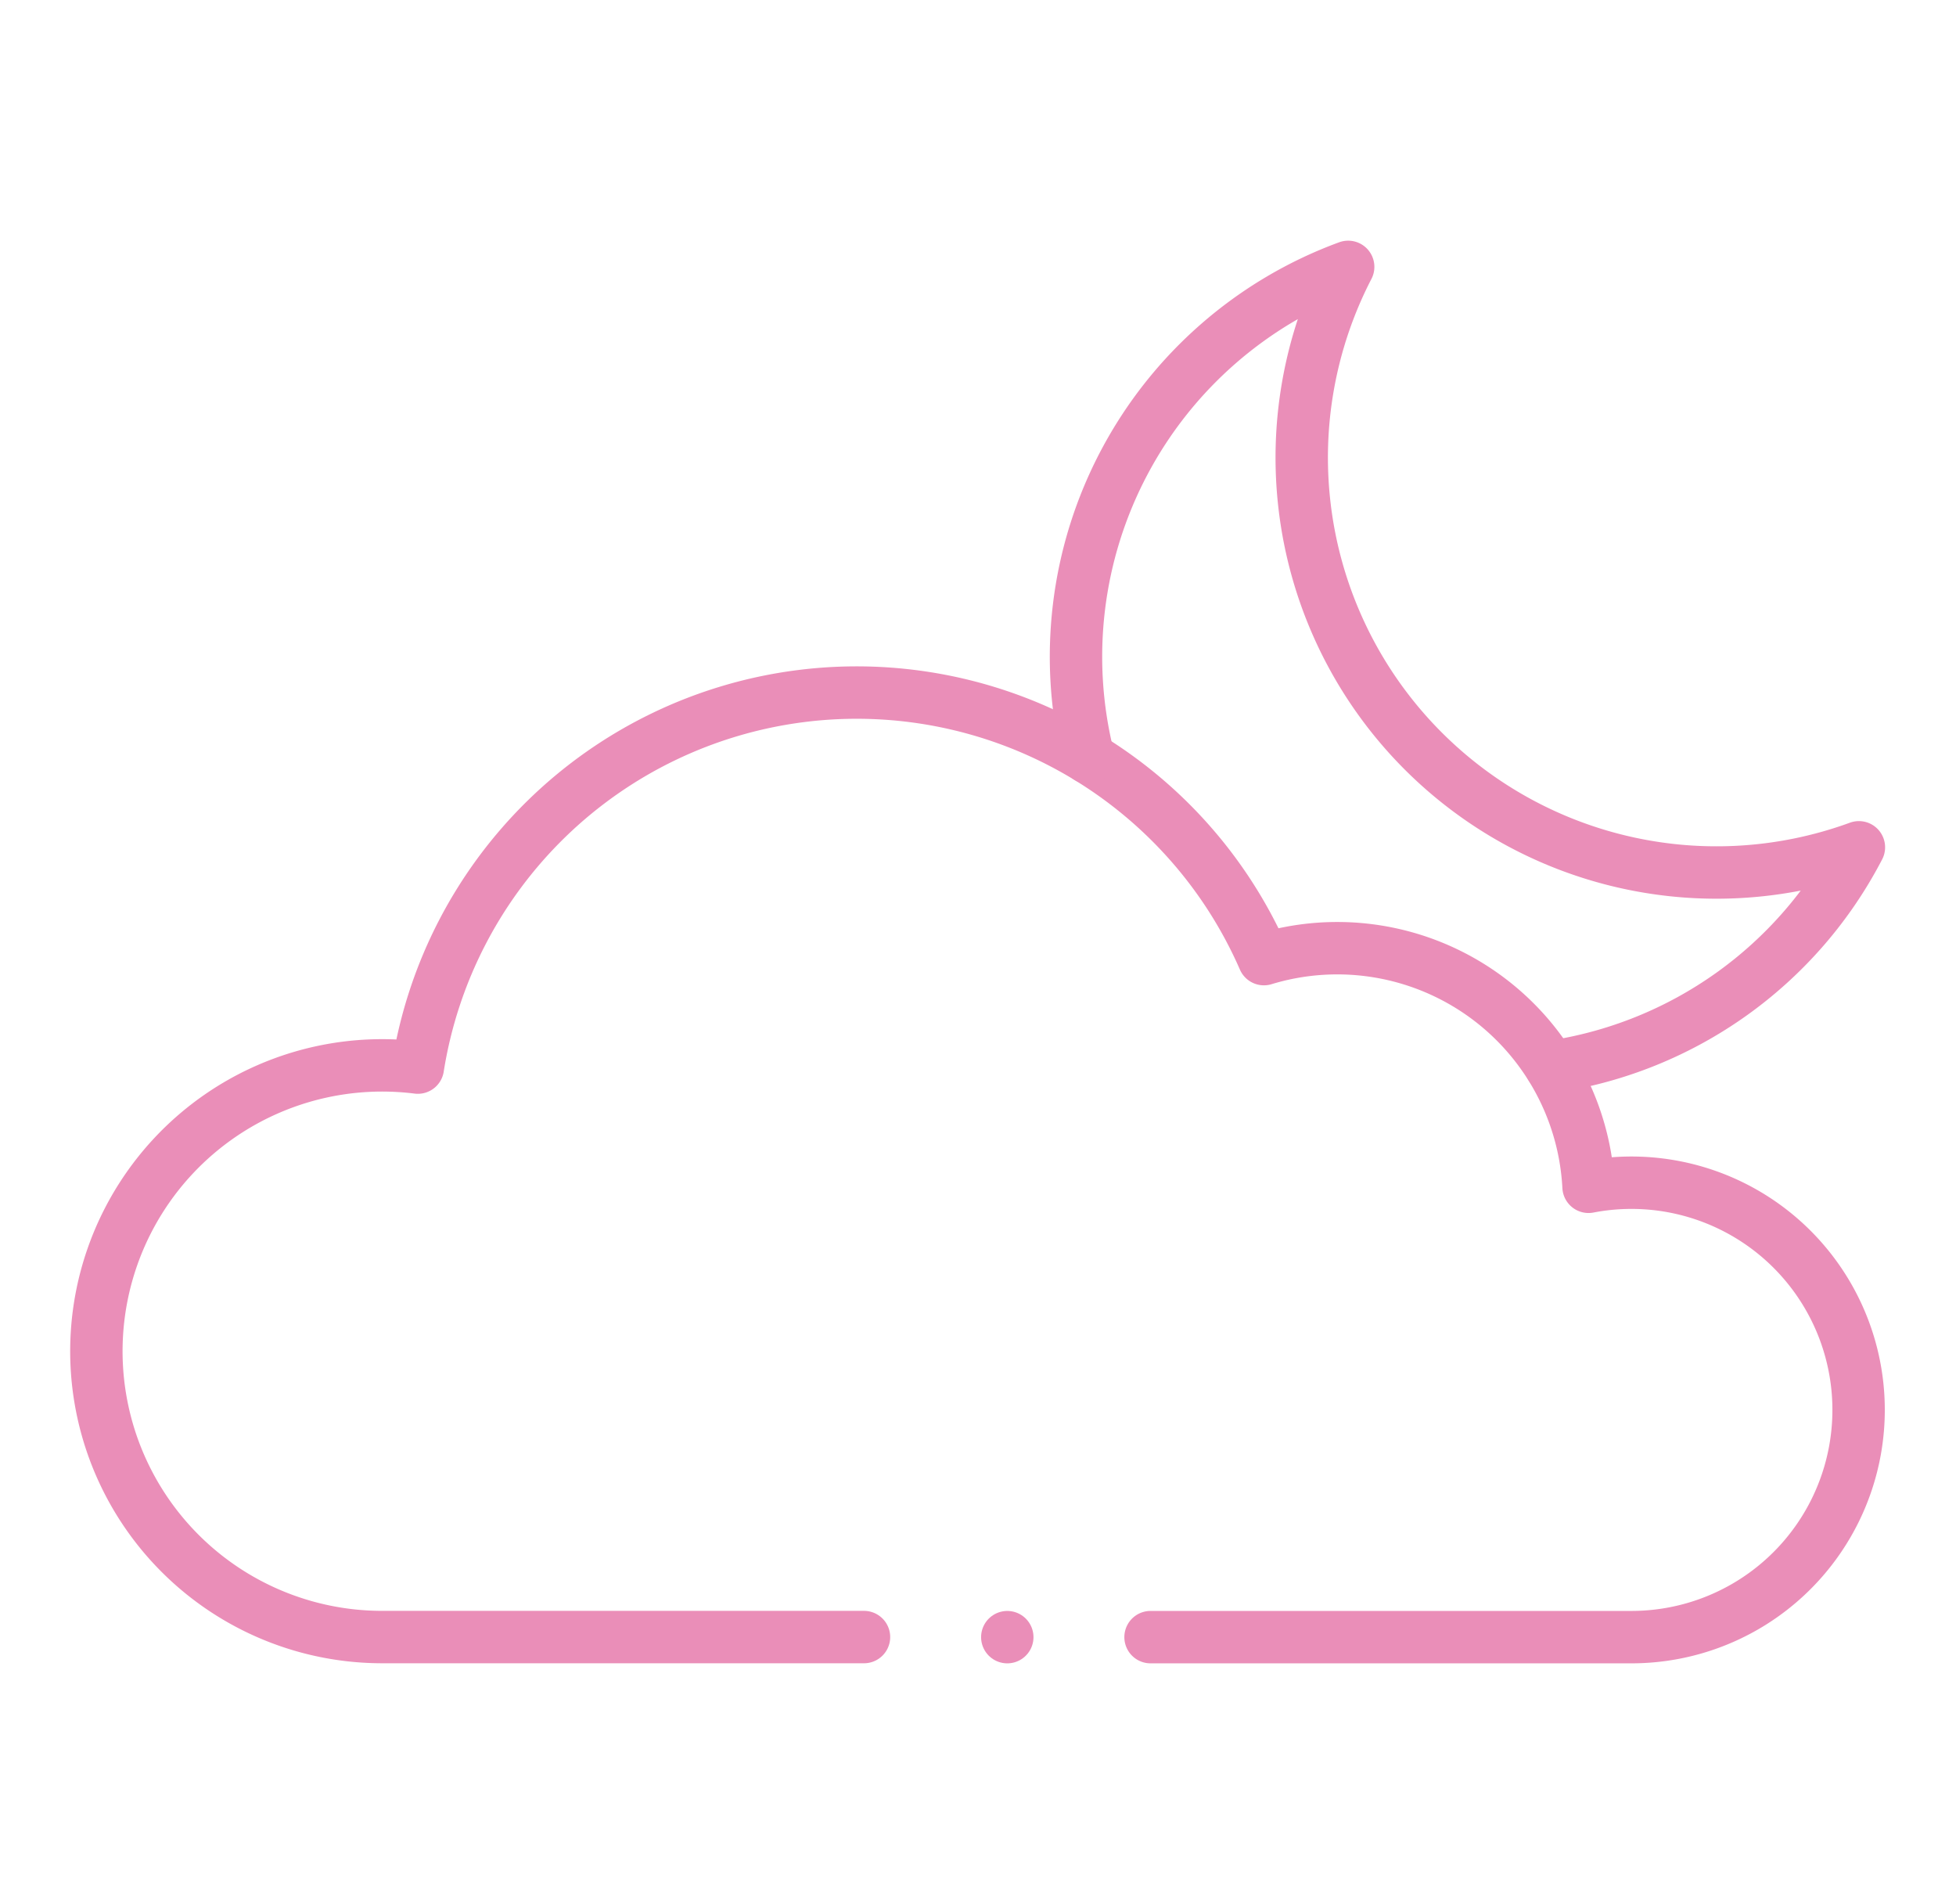
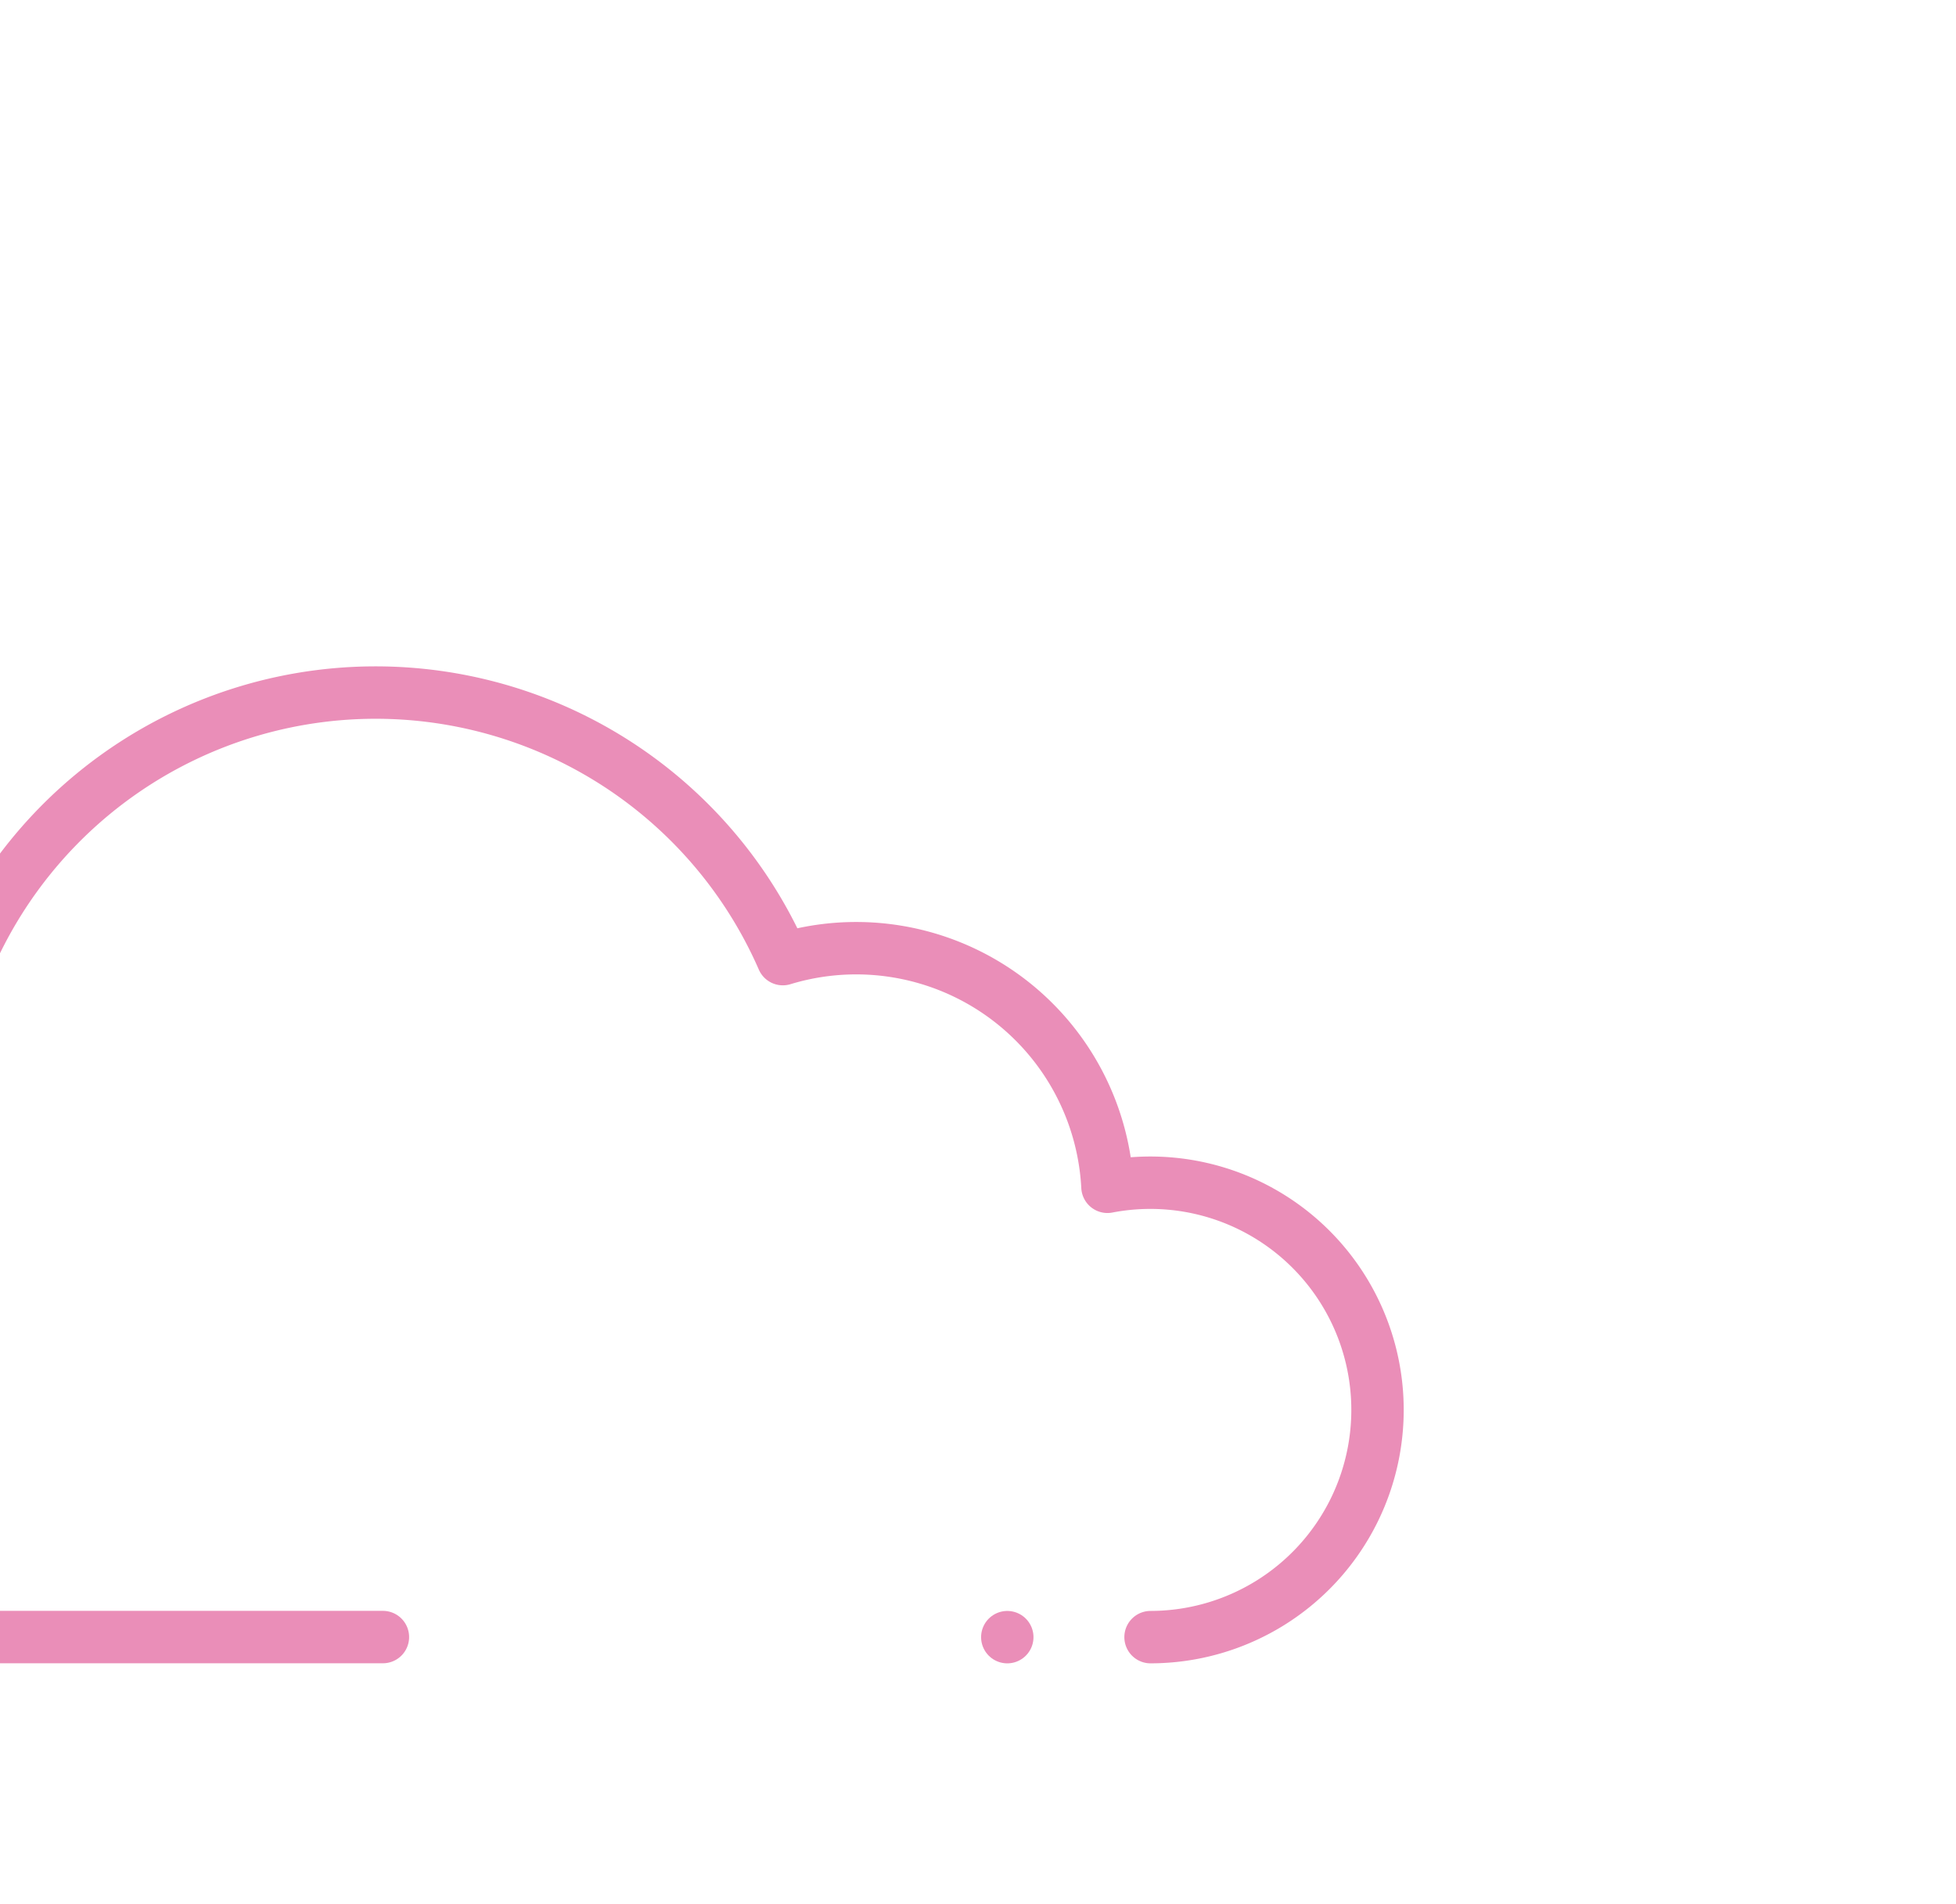
<svg xmlns="http://www.w3.org/2000/svg" width="112" height="109" viewBox="0 0 112 109">
  <g id="グループ_671" data-name="グループ 671" transform="translate(-8790 922)">
    <g id="g1060" transform="translate(8795.561 -906.722)">
      <g id="g1066" transform="translate(0 24.369)">
-         <path id="path1068" d="M200.453,297.027H228a13.007,13.007,0,1,0-2.467-25.78,14.408,14.408,0,0,0-18.588-13.034,25.443,25.443,0,0,0-48.447,6.21,16.364,16.364,0,1,0-2.005,32.6h27.552" transform="translate(-140.134 -242.953)" fill="none" stroke="#ea8eb8" stroke-linecap="round" stroke-linejoin="round" stroke-width="3" />
+         <path id="path1068" d="M200.453,297.027a13.007,13.007,0,1,0-2.467-25.78,14.408,14.408,0,0,0-18.588-13.034,25.443,25.443,0,0,0-48.447,6.21,16.364,16.364,0,1,0-2.005,32.6h27.552" transform="translate(-140.134 -242.953)" fill="none" stroke="#ea8eb8" stroke-linecap="round" stroke-linejoin="round" stroke-width="3" />
      </g>
      <g id="g1070" transform="translate(56.051)">
-         <path id="path1072" d="M201.127,274.058a23.768,23.768,0,0,0,17.626-12.568,23.751,23.751,0,0,1-29.244-33.228,23.773,23.773,0,0,0-14.871,28.1" transform="translate(-173.925 -228.262)" fill="none" stroke="#ea8eb8" stroke-linecap="round" stroke-linejoin="round" stroke-width="3" />
-       </g>
+         </g>
      <g id="g1047" transform="translate(52.116 78.442)">
        <path id="path1049" d="M171.553,275.554l0,0" transform="translate(-171.553 -275.552)" fill="none" stroke="#ea8eb8" stroke-linecap="round" stroke-linejoin="round" stroke-width="3" />
      </g>
    </g>
    <rect id="長方形_1775" data-name="長方形 1775" width="112" height="109" transform="translate(8790 -922)" fill="none" />
  </g>
</svg>